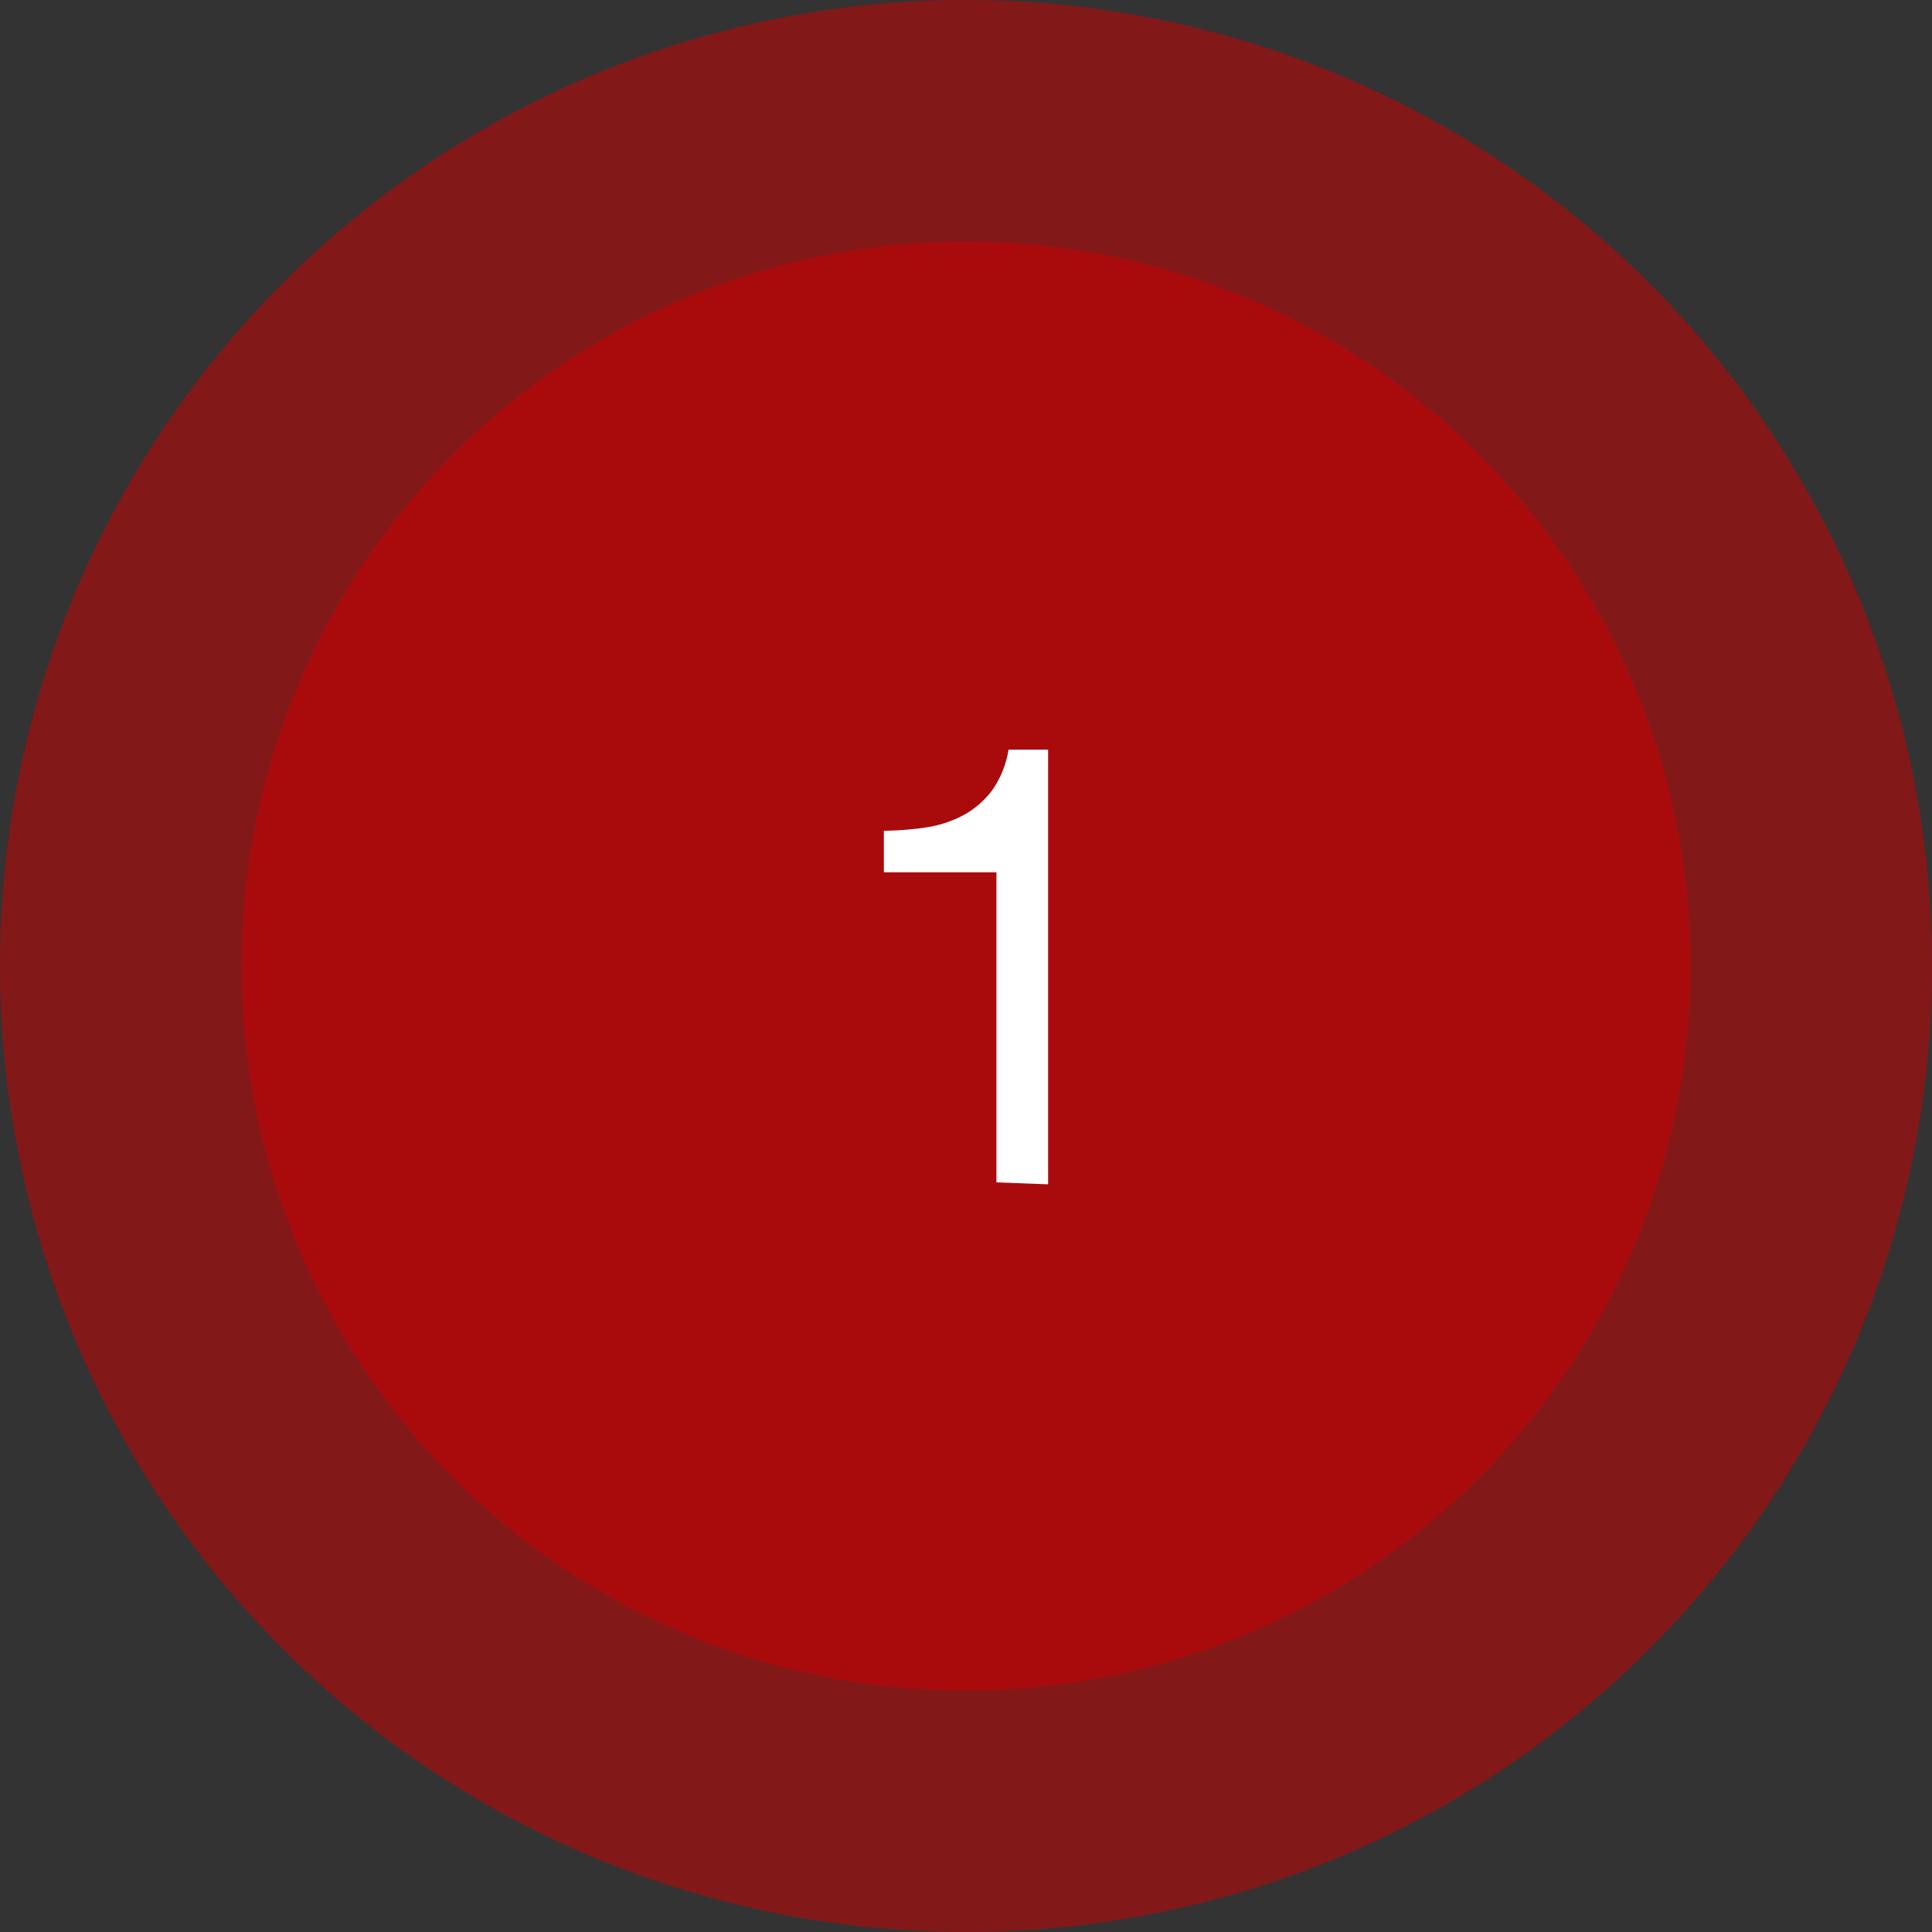
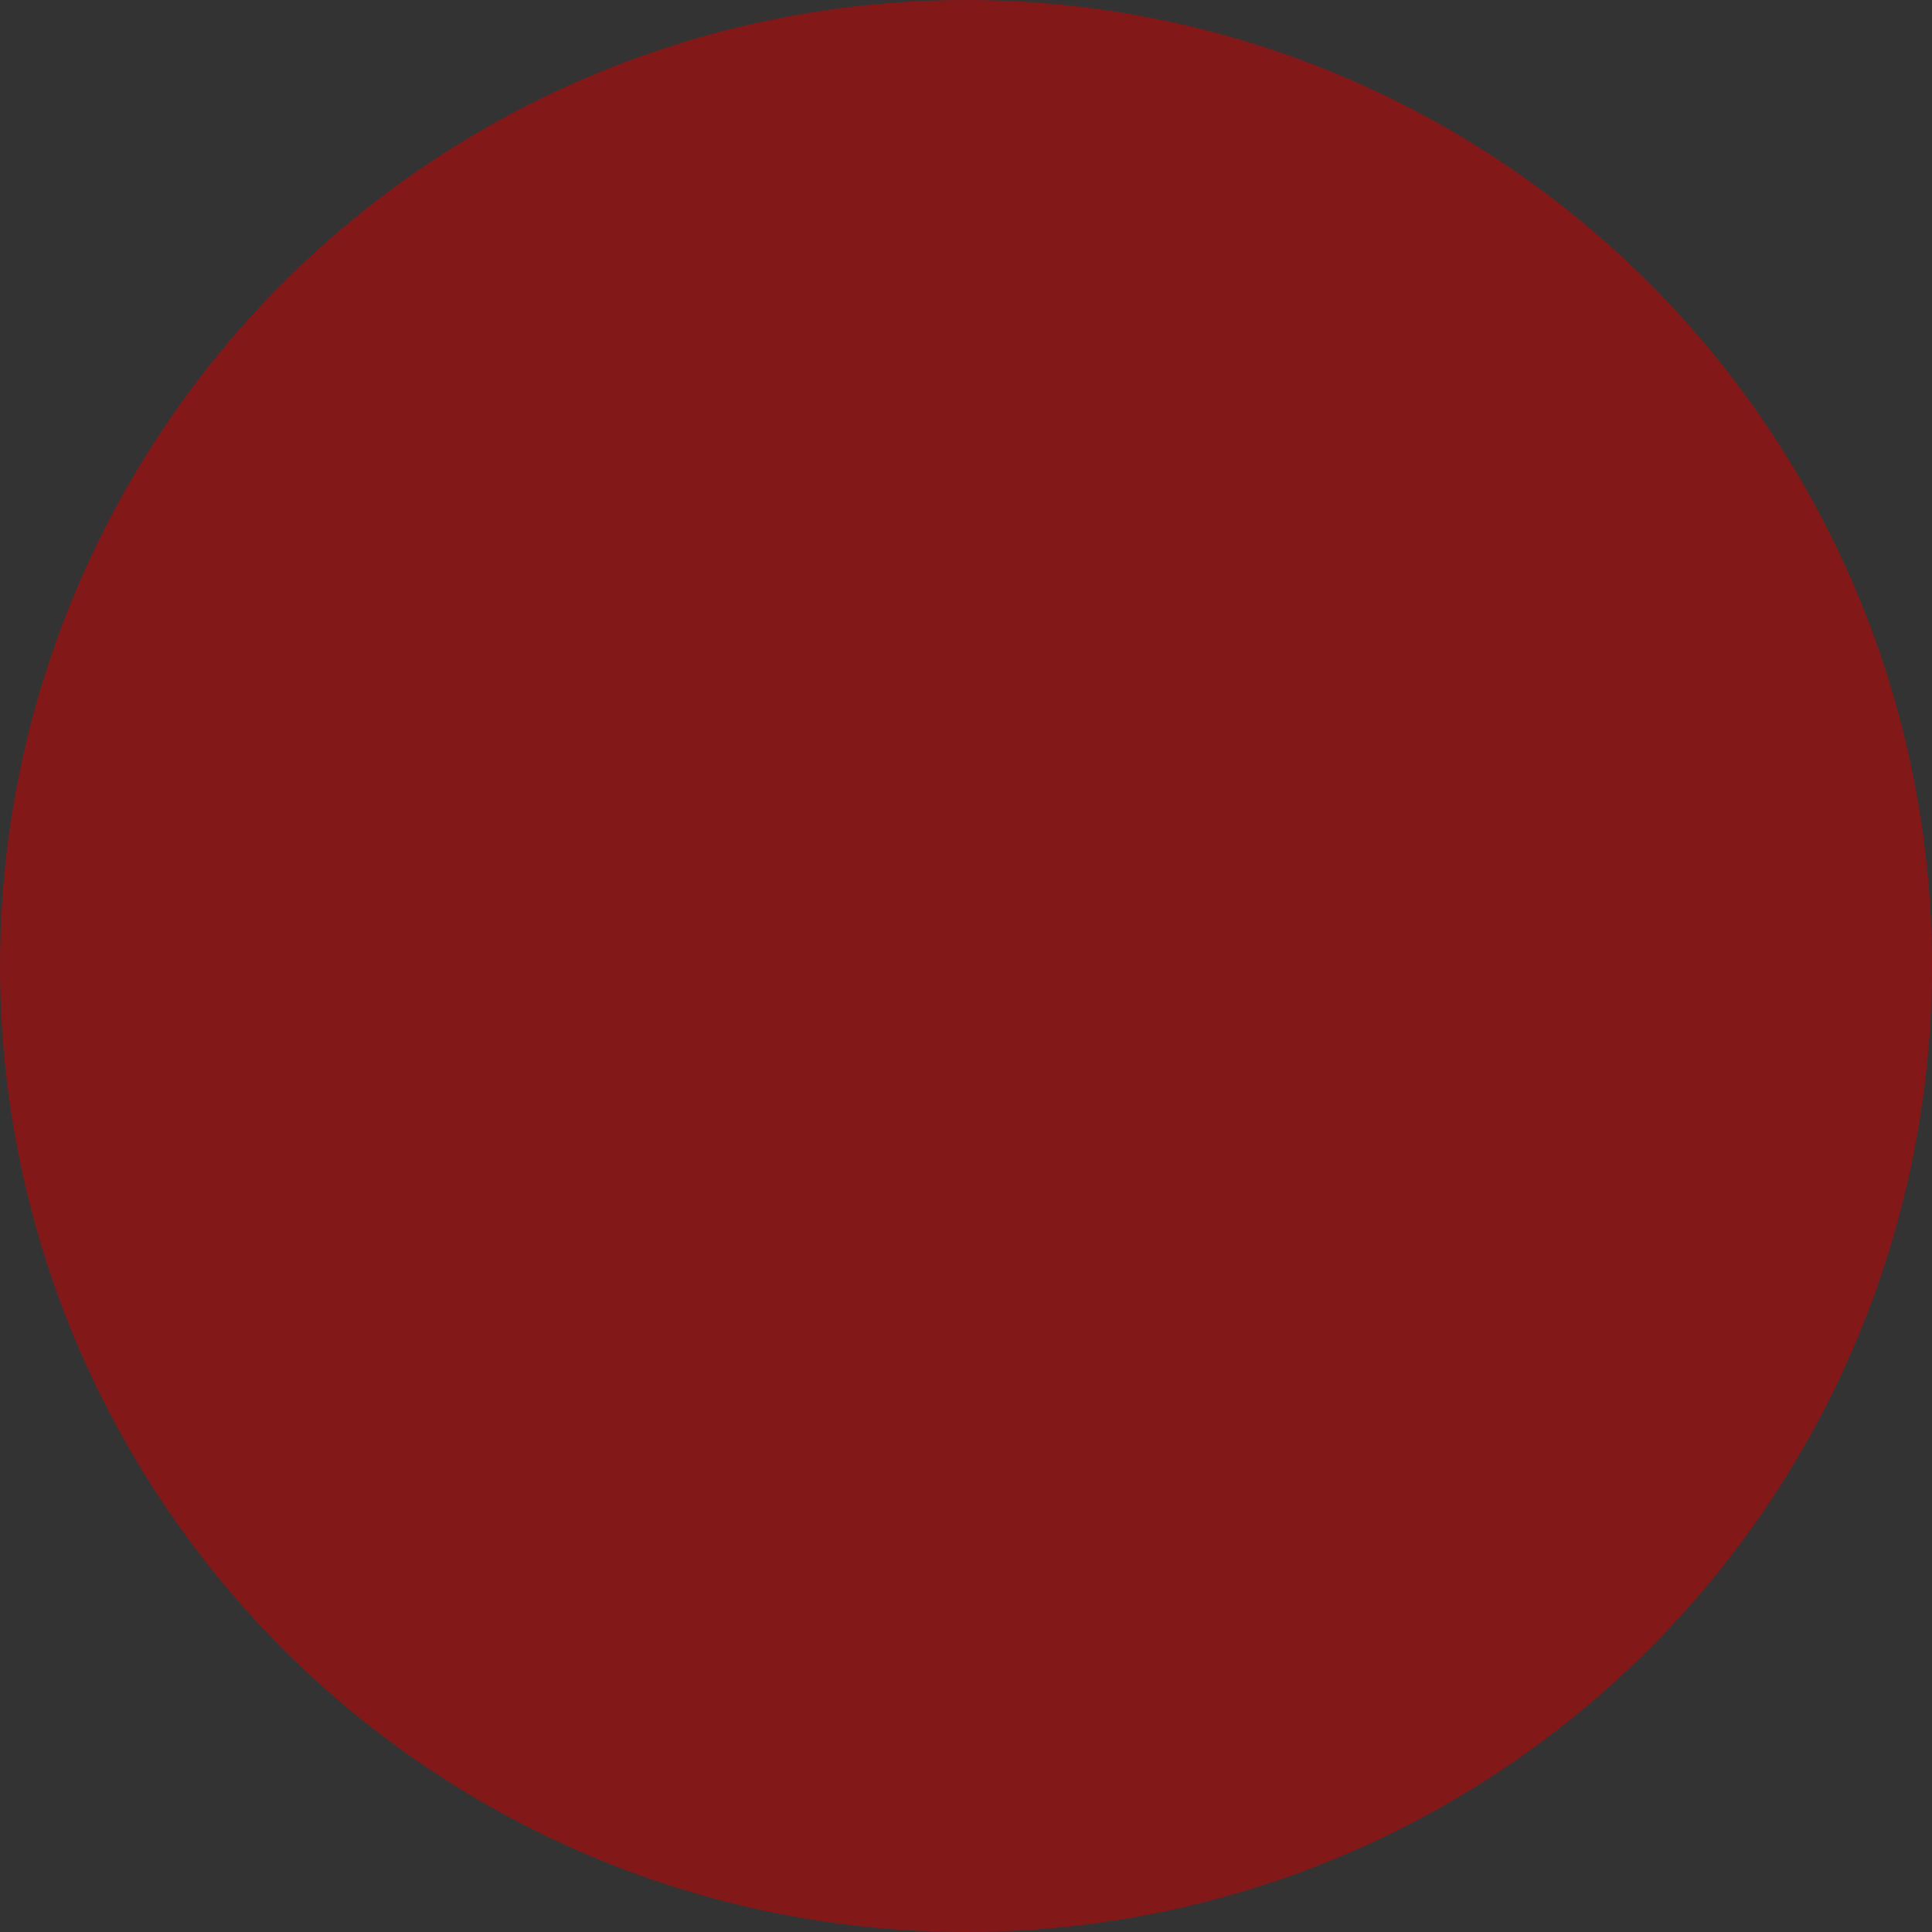
<svg xmlns="http://www.w3.org/2000/svg" viewBox="0 0 40 40">
  <rect x="0" y="0" width="40" height="40" fill="#333333" stroke="none" />
  <defs>
    <style>.cls-1{opacity:0.53;}.cls-2{fill:#cb0001;}.cls-3{fill:#fff;}</style>
  </defs>
  <g id="Calque_2" data-name="Calque 2">
    <g id="Calque_1-2" data-name="Calque 1">
      <g class="cls-1">
        <circle class="cls-2" cx="20" cy="20" r="20" />
      </g>
      <g class="cls-1">
-         <circle class="cls-2" cx="20" cy="20" r="15" />
-       </g>
-       <path class="cls-3" d="M20.63,24.48V18.06H18.3V17.2a6.27,6.27,0,0,0,.88-.07,2.39,2.39,0,0,0,.78-.26,1.83,1.83,0,0,0,.59-.52,2,2,0,0,0,.33-.83h.82v9Z" />
+         </g>
    </g>
  </g>
</svg>